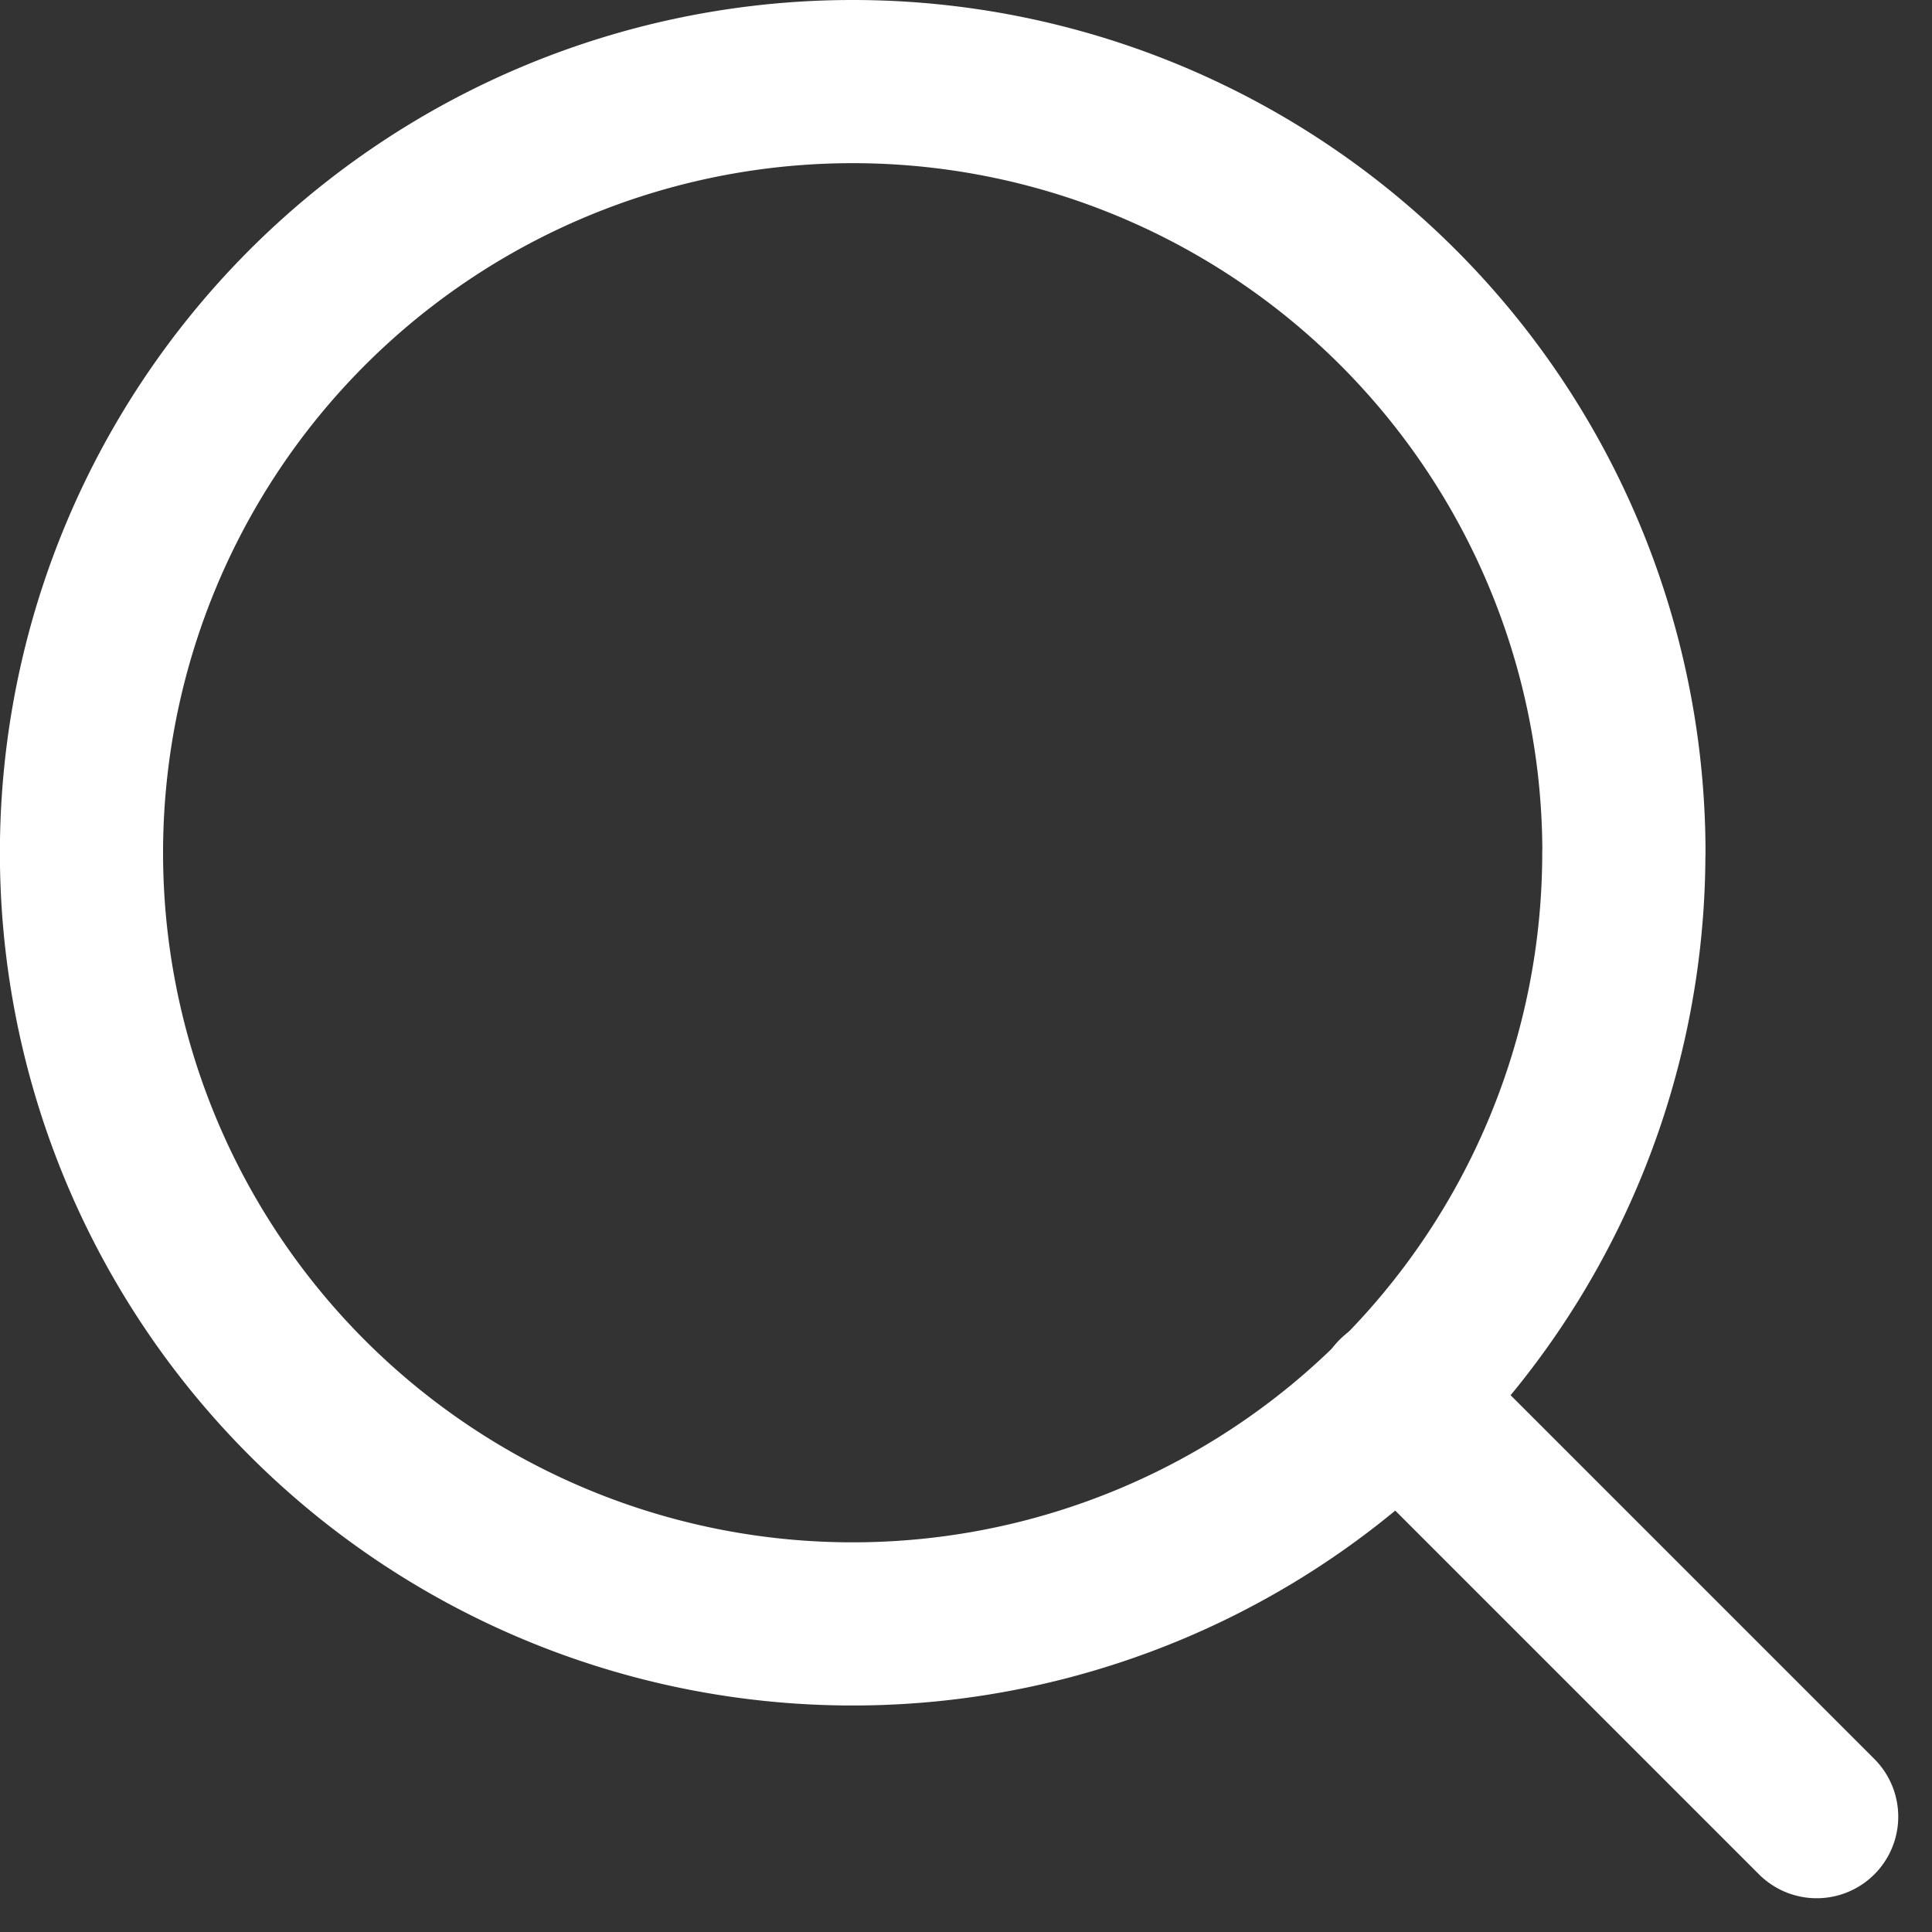
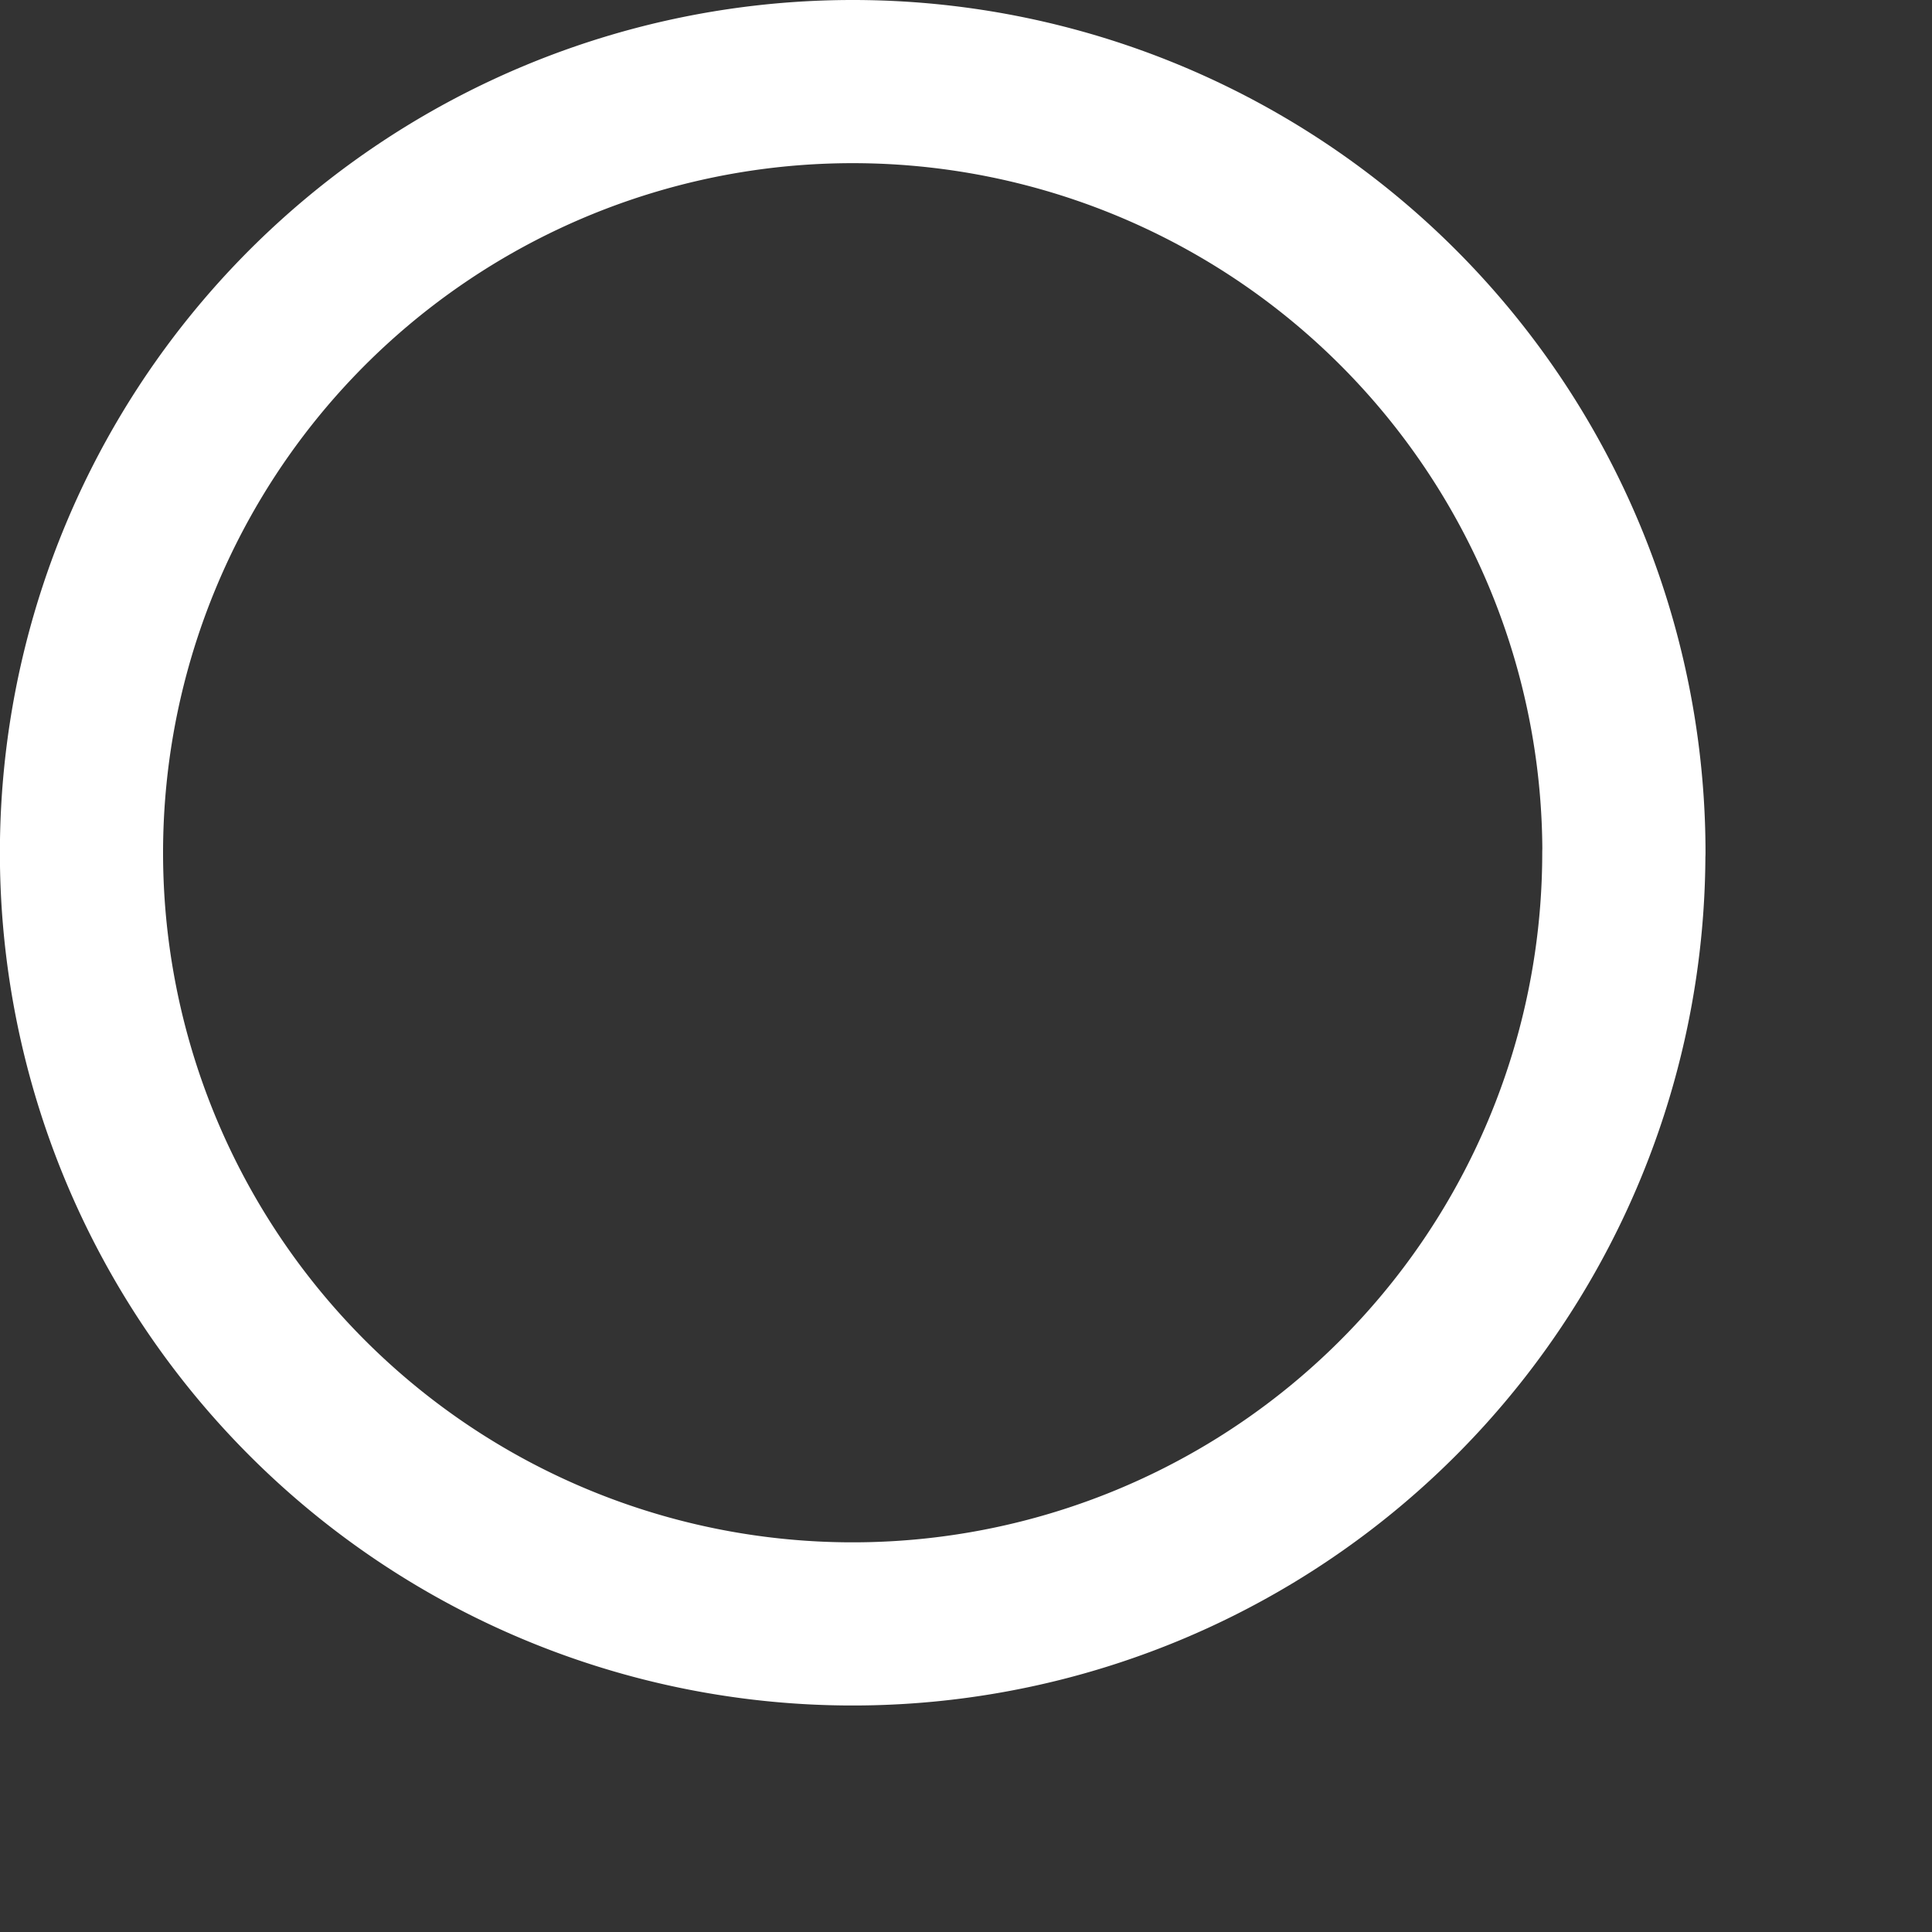
<svg xmlns="http://www.w3.org/2000/svg" width="18.945" height="18.945" viewBox="0 0 18.945 18.945">
  <rect x="0" y="0" width="18.945" height="18.945" fill="#333333" stroke="none" />
  <g id="Icon_feather-search" data-name="Icon feather-search" transform="translate(0.8 0.8)">
    <path id="パス_799" data-name="パス 799" d="M19.623,12.062A7.562,7.562,0,1,1,12.062,4.5a7.562,7.562,0,0,1,7.562,7.562Z" transform="translate(-4.5 -4.5)" fill="none" stroke="#fff" stroke-linecap="round" stroke-linejoin="round" stroke-width="1.6" />
-     <path id="パス_800" data-name="パス 800" d="M29.087,29.087l-4.112-4.112" transform="translate(-12.073 -12.073)" fill="none" stroke="#fff" stroke-linecap="round" stroke-linejoin="round" stroke-width="1.6" />
  </g>
</svg>